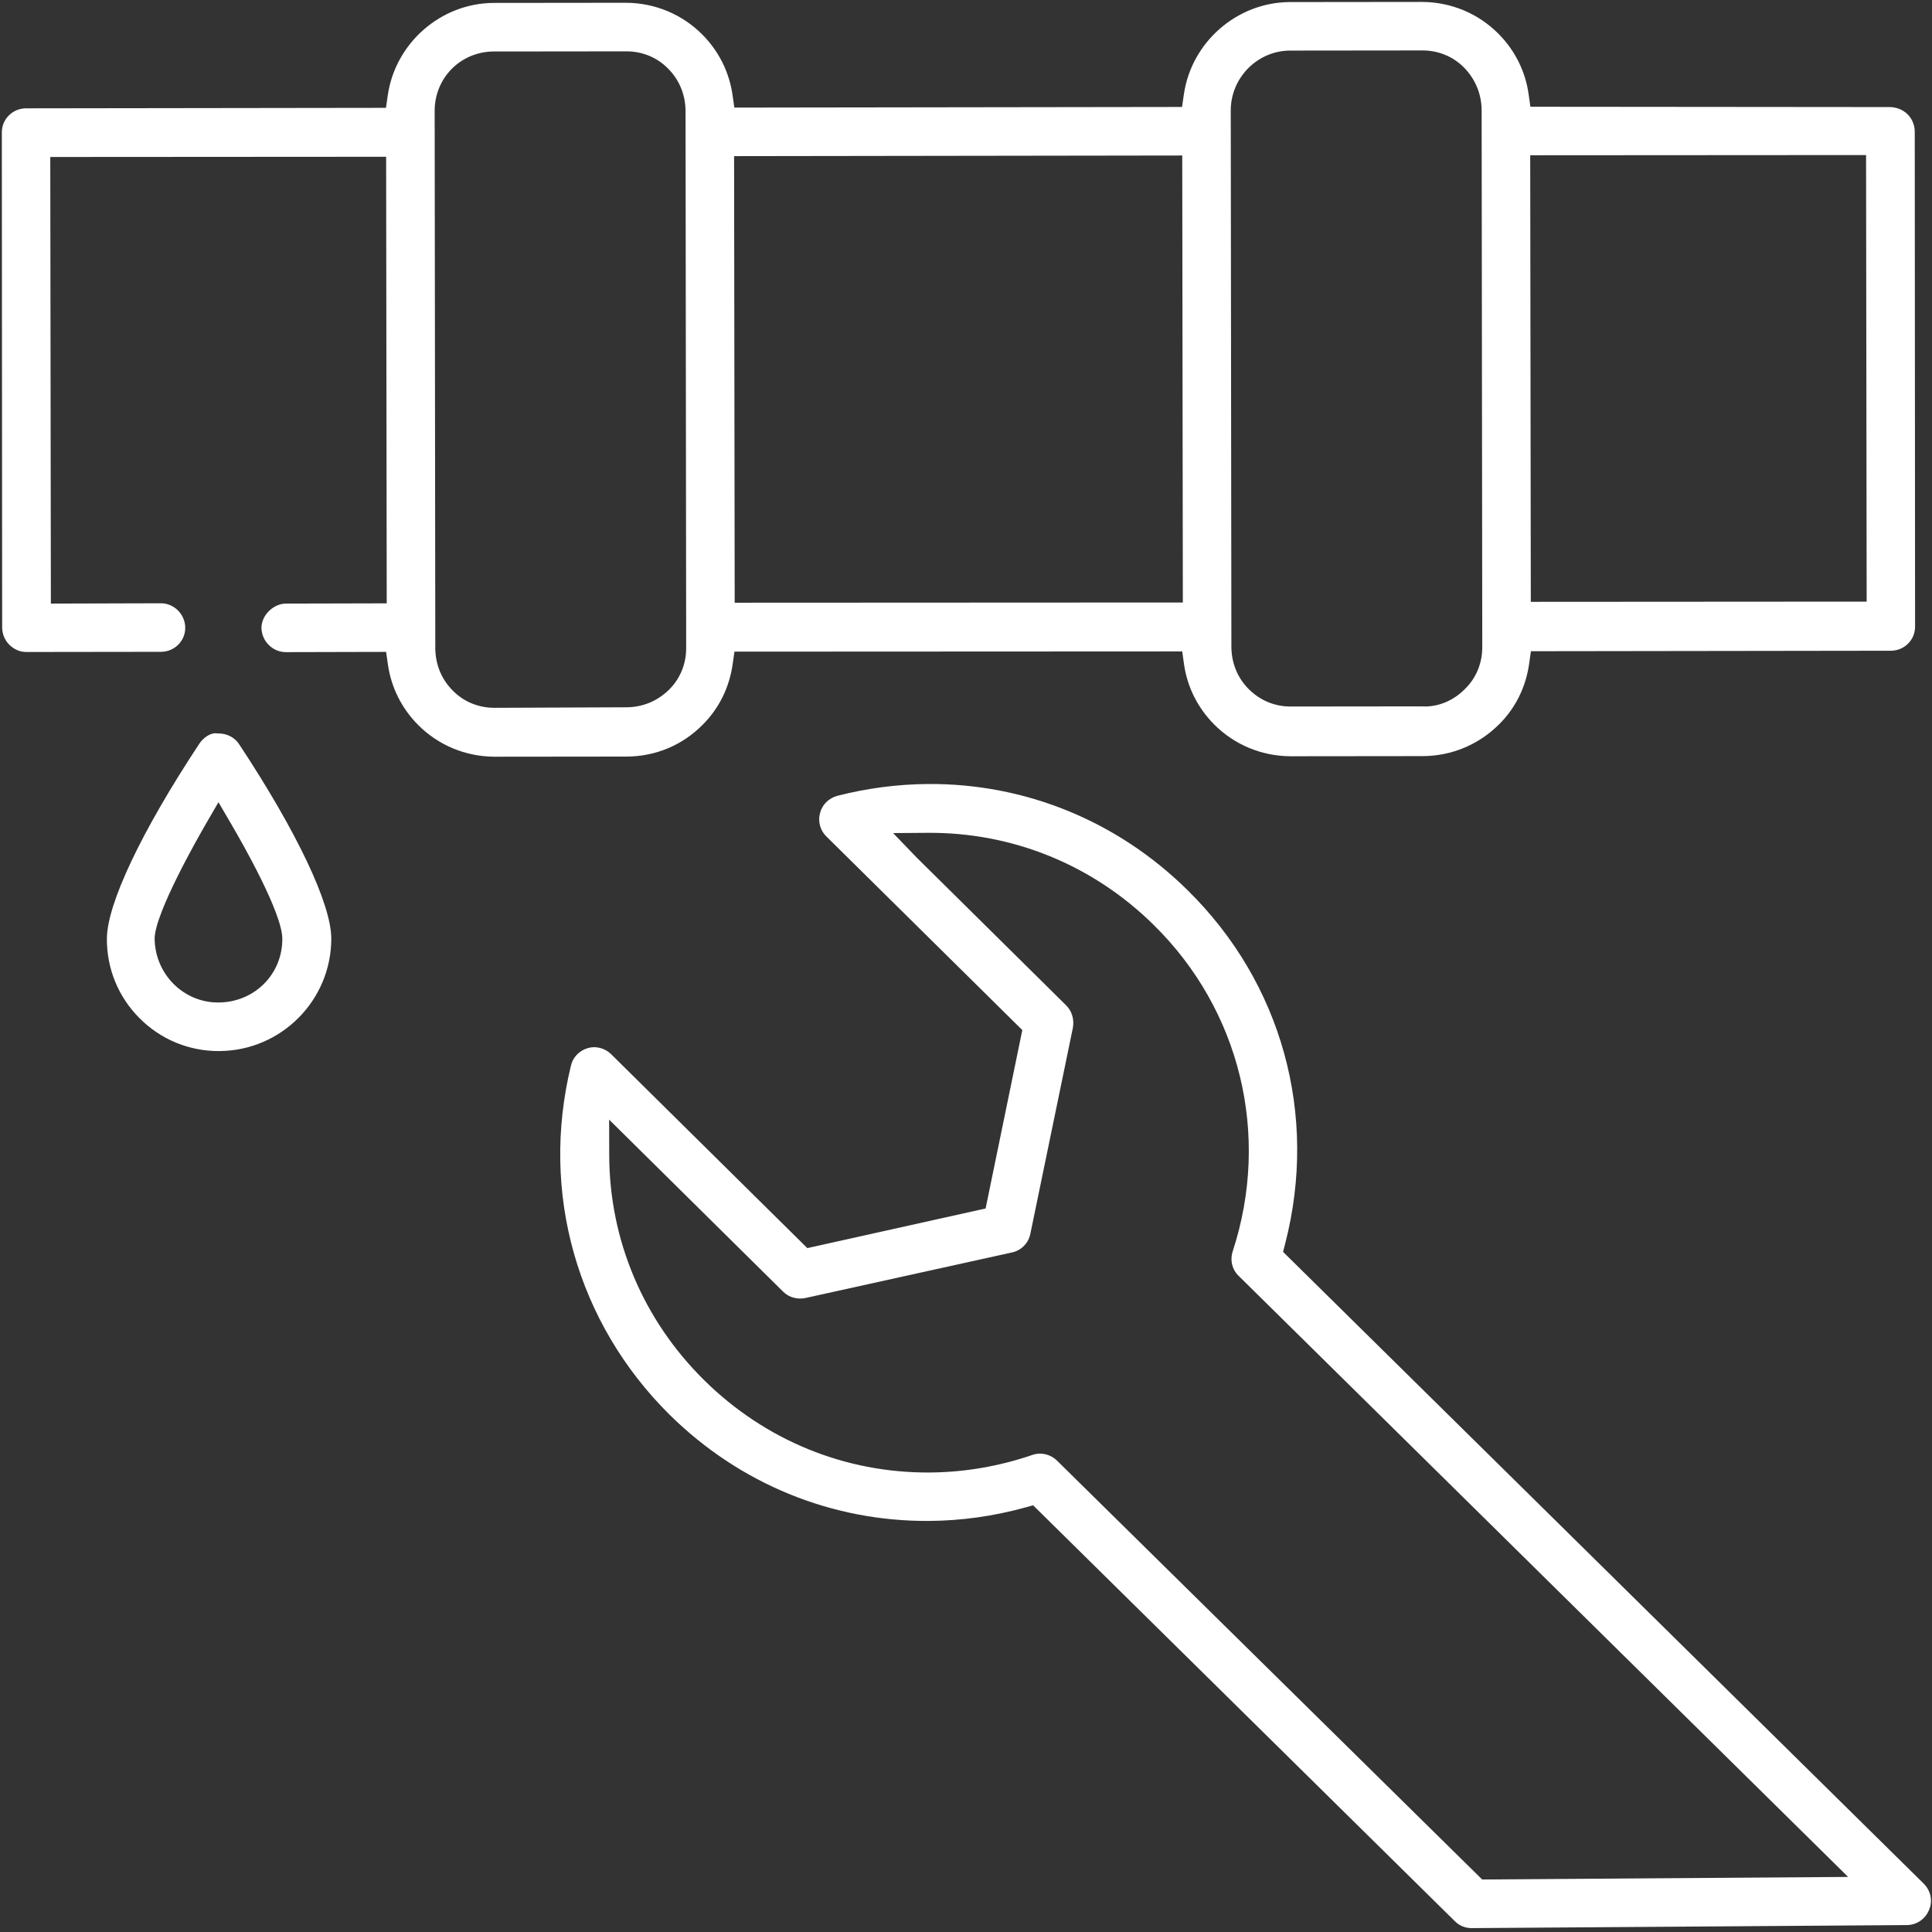
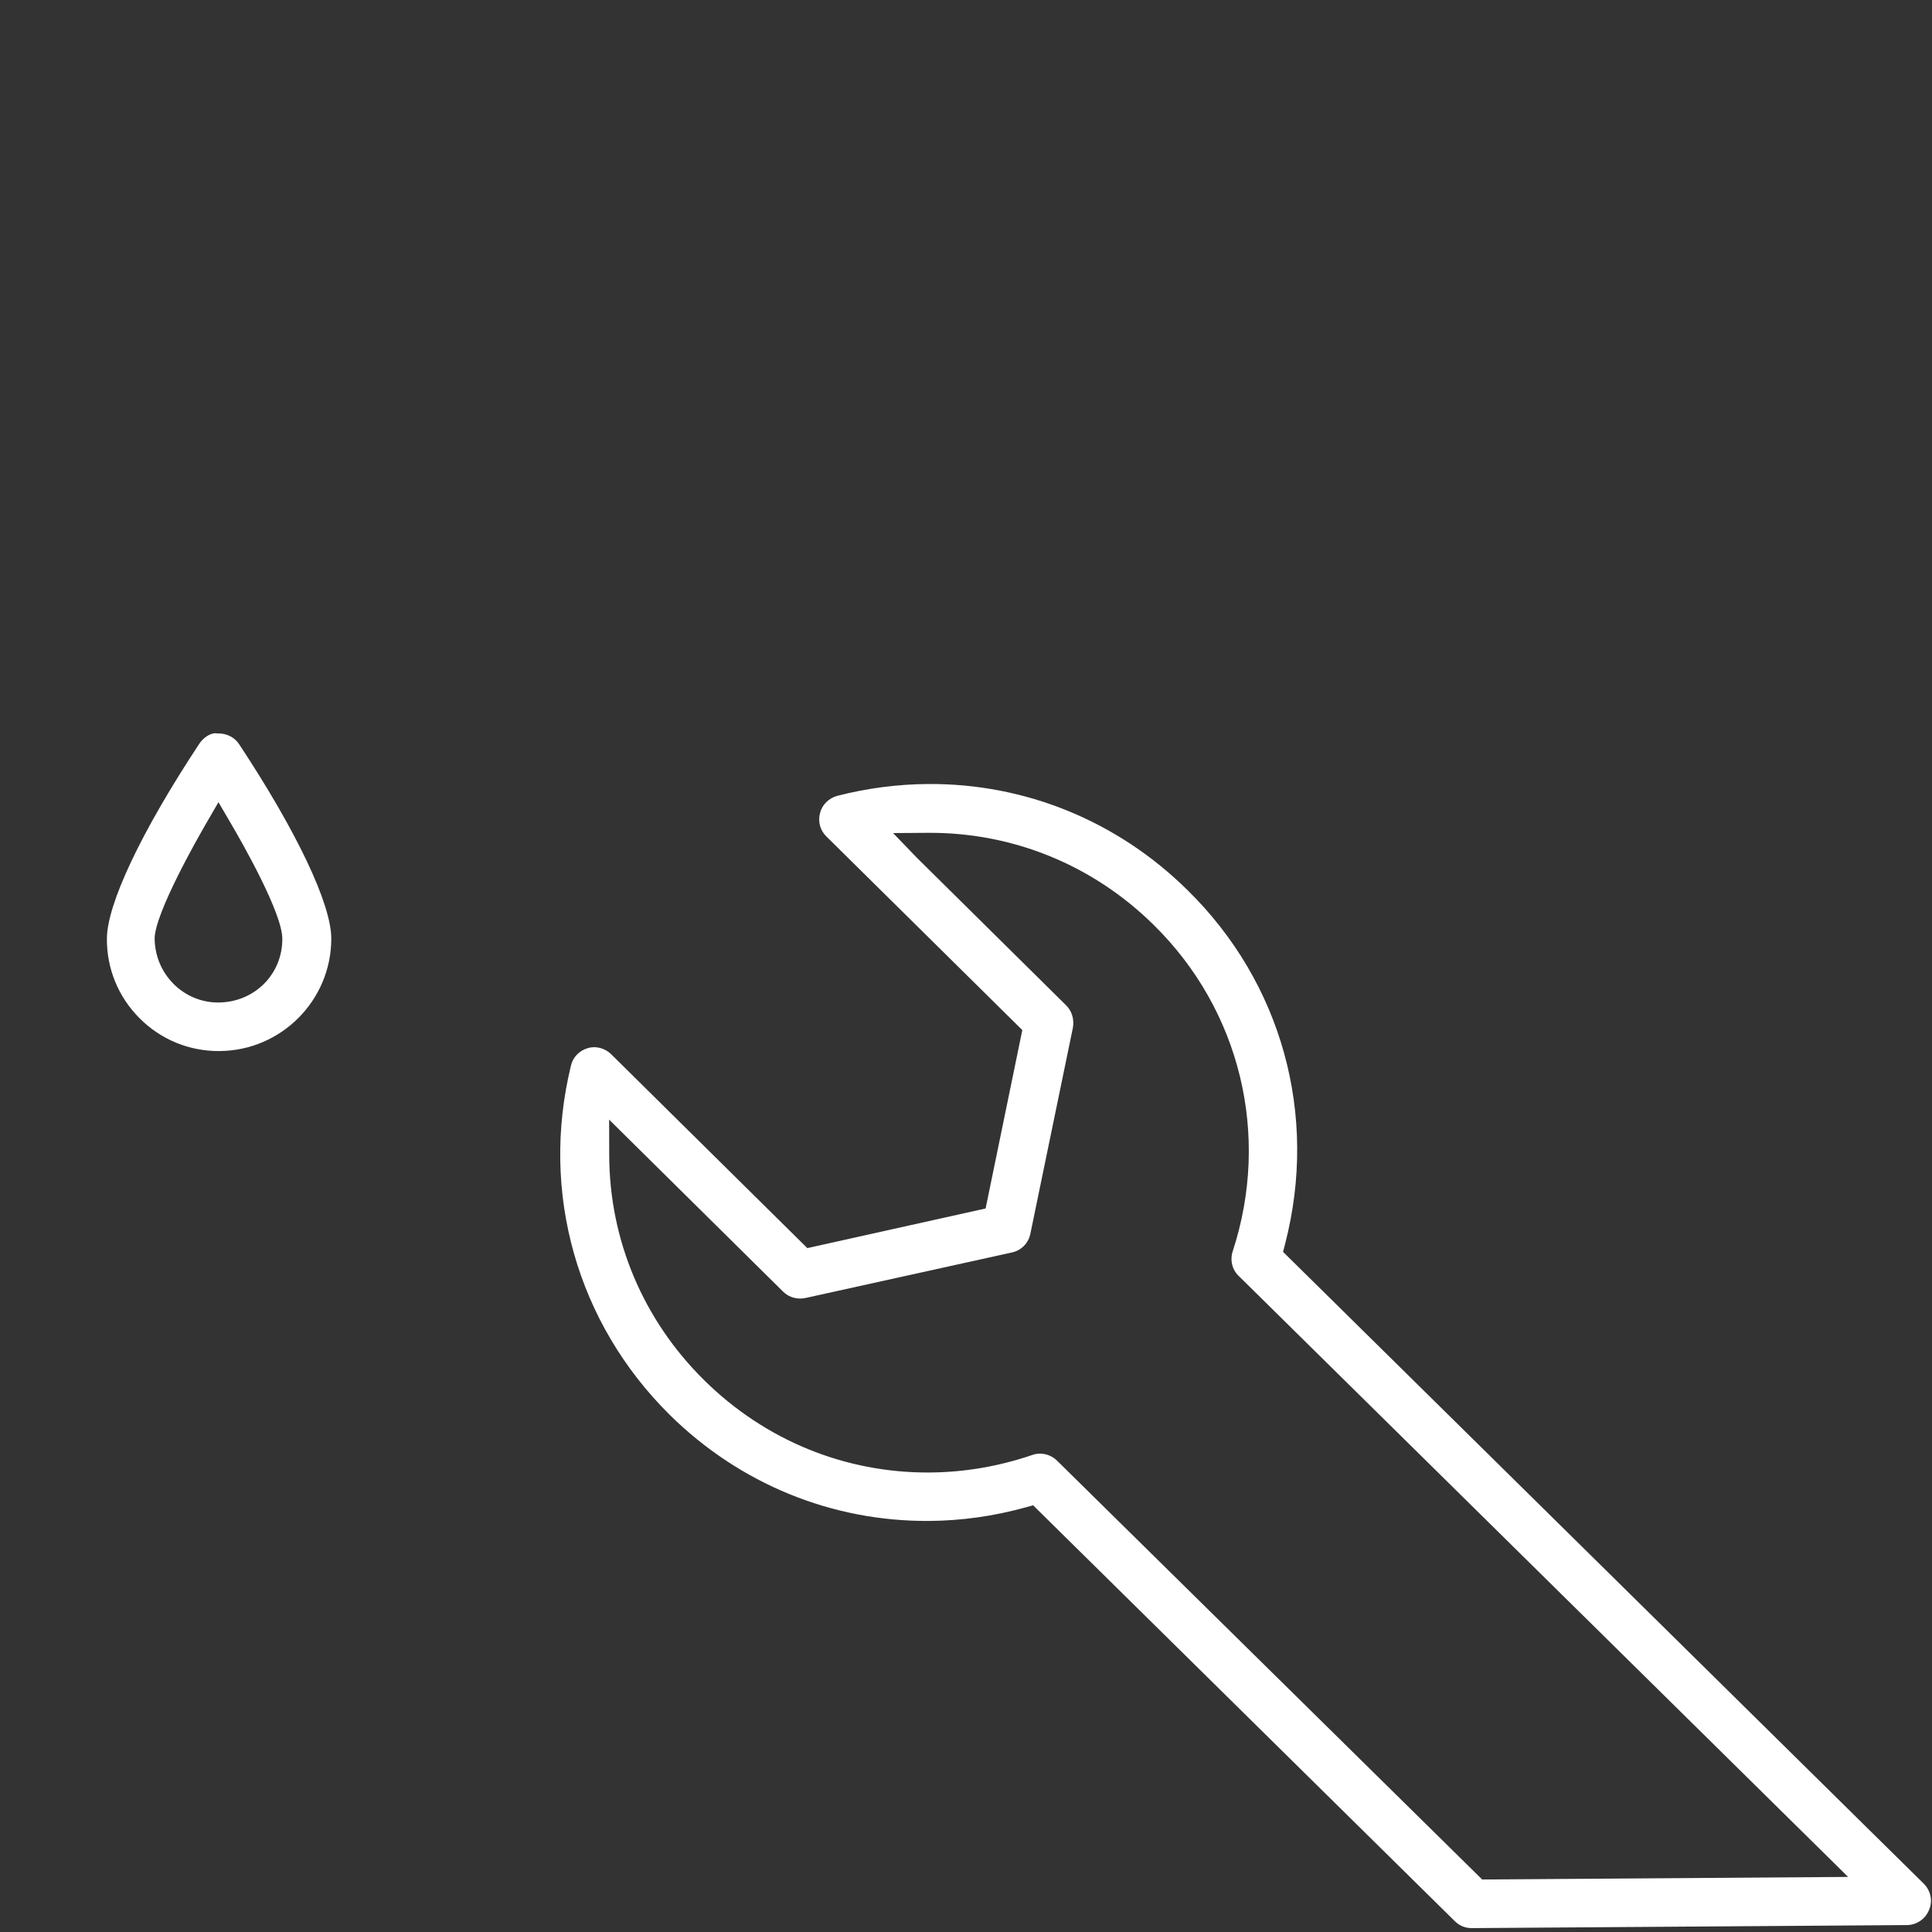
<svg xmlns="http://www.w3.org/2000/svg" version="1.1" viewBox="0 0 55 55">
  <rect x="0" y="0" width="55" height="55" fill="#333333" stroke="none" />
  <defs>
    <style>
      .cls-1 {
        fill: #fff;
      }
    </style>
  </defs>
  <g>
    <g id="Layer_1">
      <g>
        <path class="cls-1" d="M41.911,54.89c-.194.001-.36-.064-.493-.196l-12.007-11.841-.233.064c-.892.246-1.808.374-2.724.381-2.77.019-5.394-1.053-7.389-3.021-2.641-2.615-3.692-6.33-2.812-9.938.053-.24.237-.43.482-.502.056-.017.113-.025.171-.026.183-.001.363.073.495.203l5.582,5.517,5.075-1.128,1.045-5.079-5.582-5.516c-.175-.172-.242-.427-.176-.664.06-.239.25-.424.497-.49.845-.216,1.713-.329,2.575-.335,2.77-.019,5.394,1.053,7.388,3.02,2.687,2.639,3.726,6.402,2.781,10.066l-.06.233,18.232,17.979c.205.202.268.495.161.746-.102.265-.356.438-.634.44l-12.375.086ZM29.602,41.382c.181-.001.359.071.488.198l12.104,11.925,10.418-.073-17.349-17.109c-.187-.177-.252-.451-.17-.702,1.081-3.307.217-6.868-2.253-9.293-1.729-1.705-4.013-2.636-6.429-2.619l-.987.007.68.705,4.24,4.193c.166.157.241.4.2.638l-1.211,5.867c-.053.27-.259.479-.525.536l-5.877,1.296c-.048.01-.098.016-.149.016-.185.001-.359-.069-.49-.198l-4.951-4.895.002,1.006c.005,2.42.967,4.699,2.709,6.417,1.732,1.708,4.011,2.639,6.418,2.622.988-.007,1.969-.175,2.917-.499.071-.025.143-.037.216-.038Z" />
-         <path class="cls-1" d="M36.741,21.529c-.825-.004-1.598-.325-2.174-.903-.471-.474-.769-1.069-.861-1.721l-.051-.36-12.747.006-.051.359c-.096.667-.392,1.263-.855,1.723-.571.579-1.335.9-2.153.905l-3.771.004c-.825-.004-1.598-.325-2.174-.903-.47-.473-.767-1.068-.861-1.721l-.052-.36-2.861.007c-.374-.004-.684-.317-.687-.697.004-.354.336-.682.697-.685l2.869-.007-.017-12.713-9.561.006.017,12.714,3.139-.009c.374.004.684.317.686.697.003.375-.305.682-.686.685l-3.838.005c-.177.001-.348-.072-.485-.207-.127-.126-.201-.304-.203-.49l-.009-14.093c-.003-.377.305-.685.686-.687l10.249-.014.052-.358c.216-1.488,1.509-2.618,3.008-2.629l3.771-.004c.825.004,1.597.325,2.174.903.47.473.767,1.068.861,1.721l.052.36,12.745-.018.052-.358c.216-1.488,1.509-2.618,3.008-2.628l3.771-.004c.825.004,1.597.325,2.174.903.471.474.769,1.069.861,1.721l.051.36,10.242.009c.191.006.365.077.497.207.127.126.201.304.203.49l.009,14.093c.003.377-.305.685-.686.687l-10.25.014-.051.359c-.094.665-.39,1.261-.855,1.722-.58.578-1.348.9-2.164.905l-3.772.004ZM40.491,20.11c.023.001.052.002.081.002.416-.003.819-.18,1.133-.499.318-.308.495-.736.492-1.199l-.018-15.281c-.003-.45-.177-.875-.49-1.198-.314-.325-.743-.502-1.206-.499l-3.763.004c-.92.006-1.675.764-1.683,1.689l.018,15.287c.003.465.18.892.497,1.205.329.325.744.495,1.199.492l3.74-.004ZM14.057,1.465c-.95.007-1.69.756-1.683,1.707l.018,15.281c.003.465.18.892.497,1.205.308.319.736.495,1.199.492l3.75-.015c.455-.003.869-.173,1.197-.49.325-.314.502-.743.499-1.205l-.018-15.281c-.003-.465-.18-.892-.497-1.205-.308-.319-.736-.495-1.199-.492l-3.763.004ZM43.579,17.133l9.561-.006-.017-12.713-9.561.006.017,12.713ZM20.915,17.158l12.758-.006-.017-12.725-12.758.018.017,12.713Z" />
        <path class="cls-1" d="M6.231,29.922c-.854.001-1.657-.331-2.26-.937-.602-.604-.932-1.406-.928-2.258,0-.984.98-3.055,2.621-5.539.131-.207.332-.313.465-.314.014,0,.028,0,.042.003l.021.003h.032c.24,0,.459.116.582.304,1.644,2.487,2.625,4.555,2.625,5.535.002,1.754-1.423,3.19-3.177,3.202h-.022ZM5.858,23.46c-.24.415-1.44,2.522-1.456,3.252.007,1.018.823,1.834,1.819,1.827,1.025-.007,1.823-.806,1.816-1.819-.005-.729-1.115-2.681-1.455-3.262l-.363-.621-.361.623Z" />
      </g>
    </g>
  </g>
</svg>